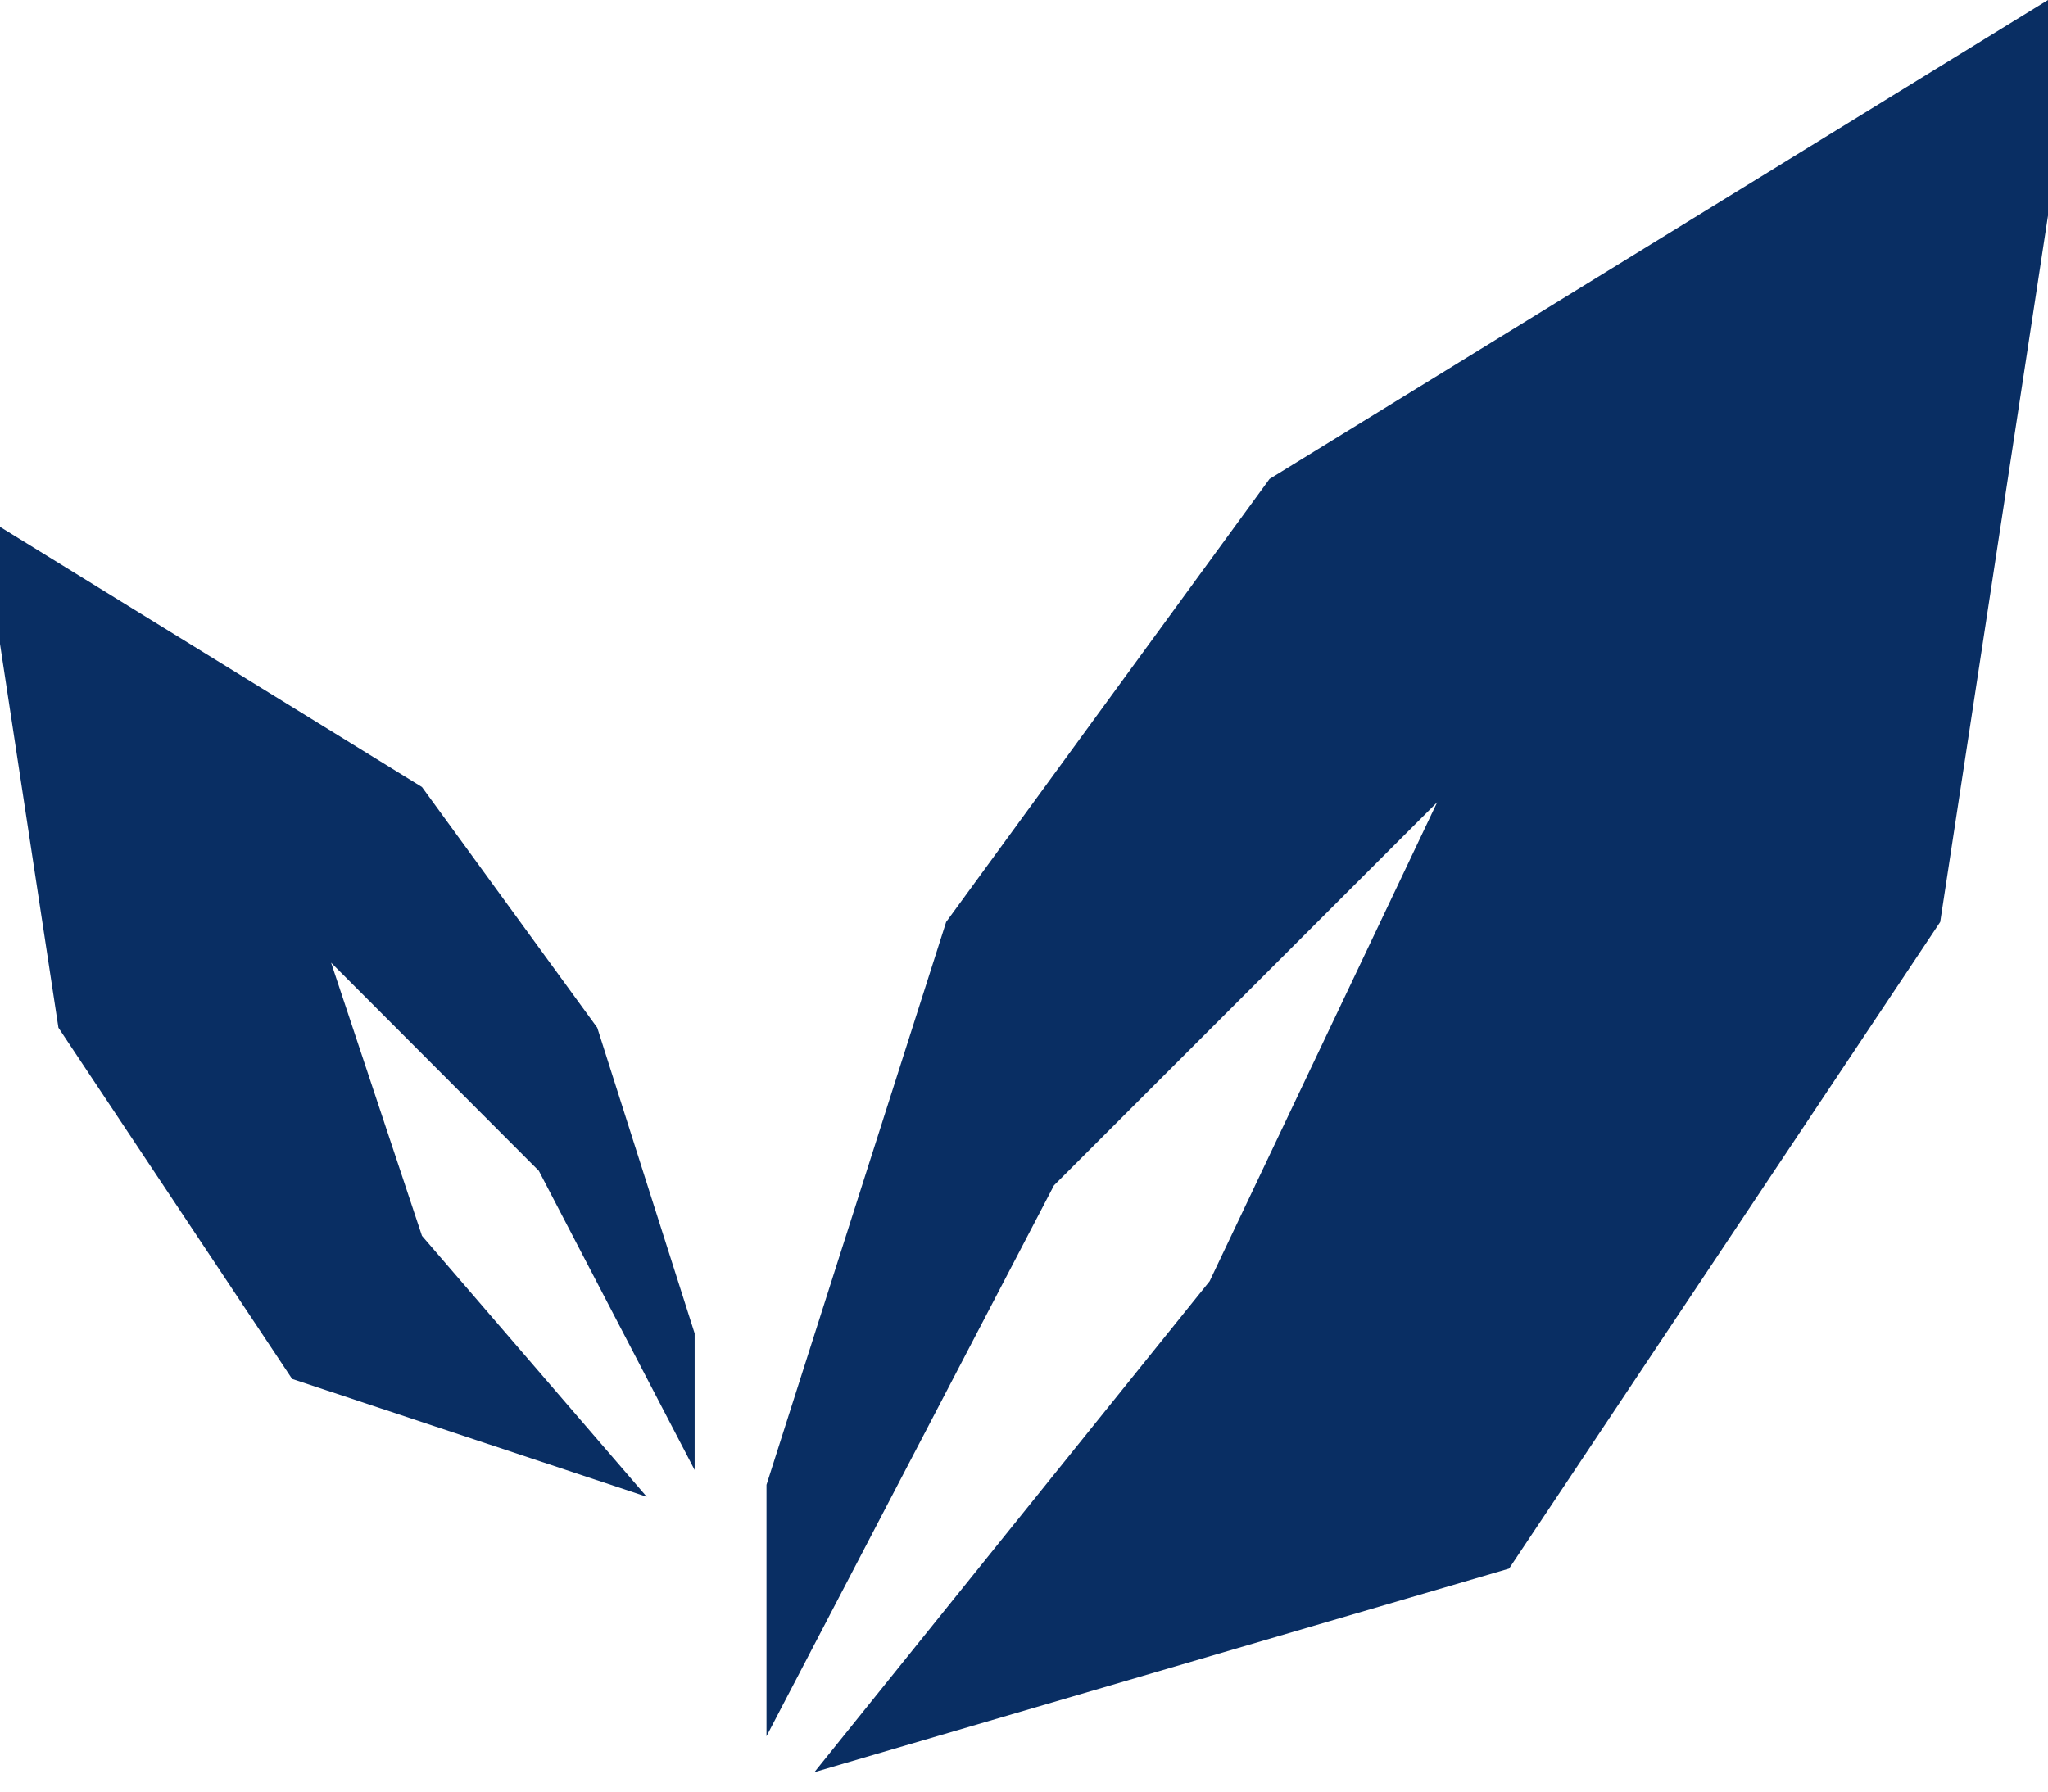
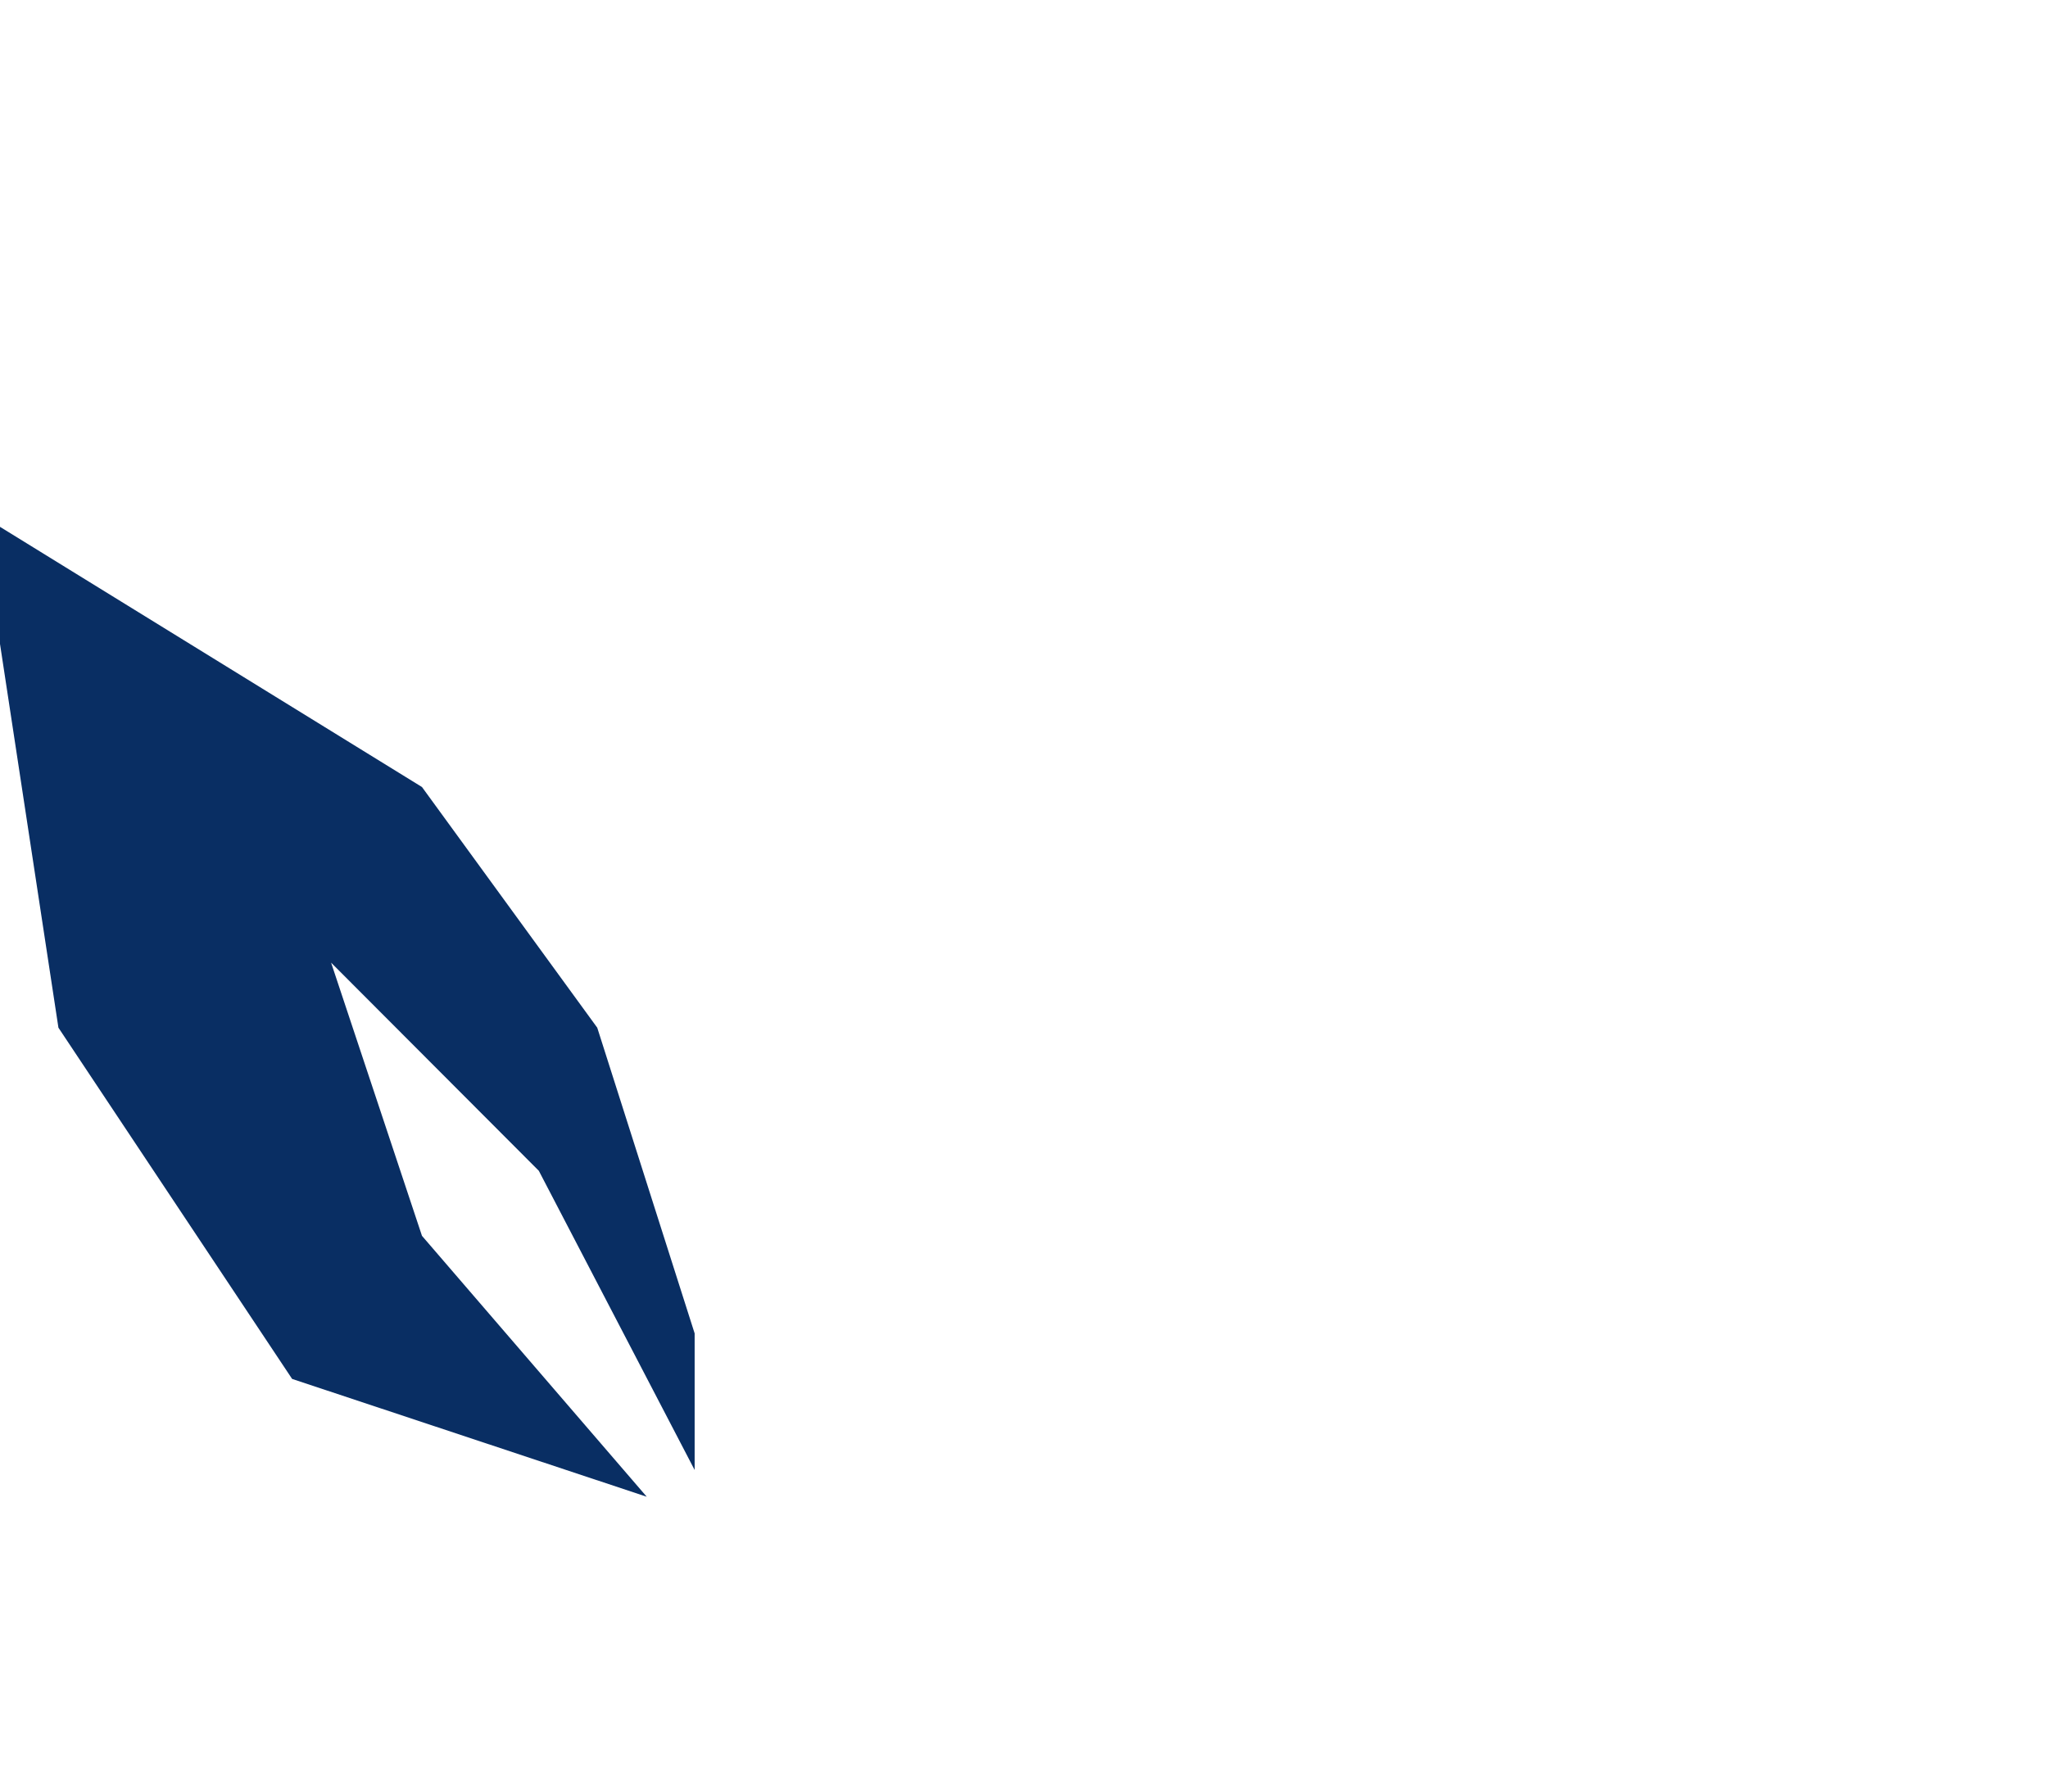
<svg xmlns="http://www.w3.org/2000/svg" fill="none" viewBox="0 0 72 63" height="63" width="72">
-   <path fill="#092E63" d="M53.053 55.158L28.631 62.316L42.526 45.053L50.526 28.21L37.053 41.684L26.947 61.053V52.211L33.263 32.421L44.632 16.842L72 0V7.579L68.21 32.421L53.053 55.158Z" />
  <path fill="#092E63" d="M10.27 48.489L22.737 52.632L14.835 43.457L11.64 33.851L18.943 41.17L24.421 51.691V46.888L20.997 36.138L14.835 27.675L-0 18.526V22.643L2.054 36.138L10.27 48.489Z" />
</svg>